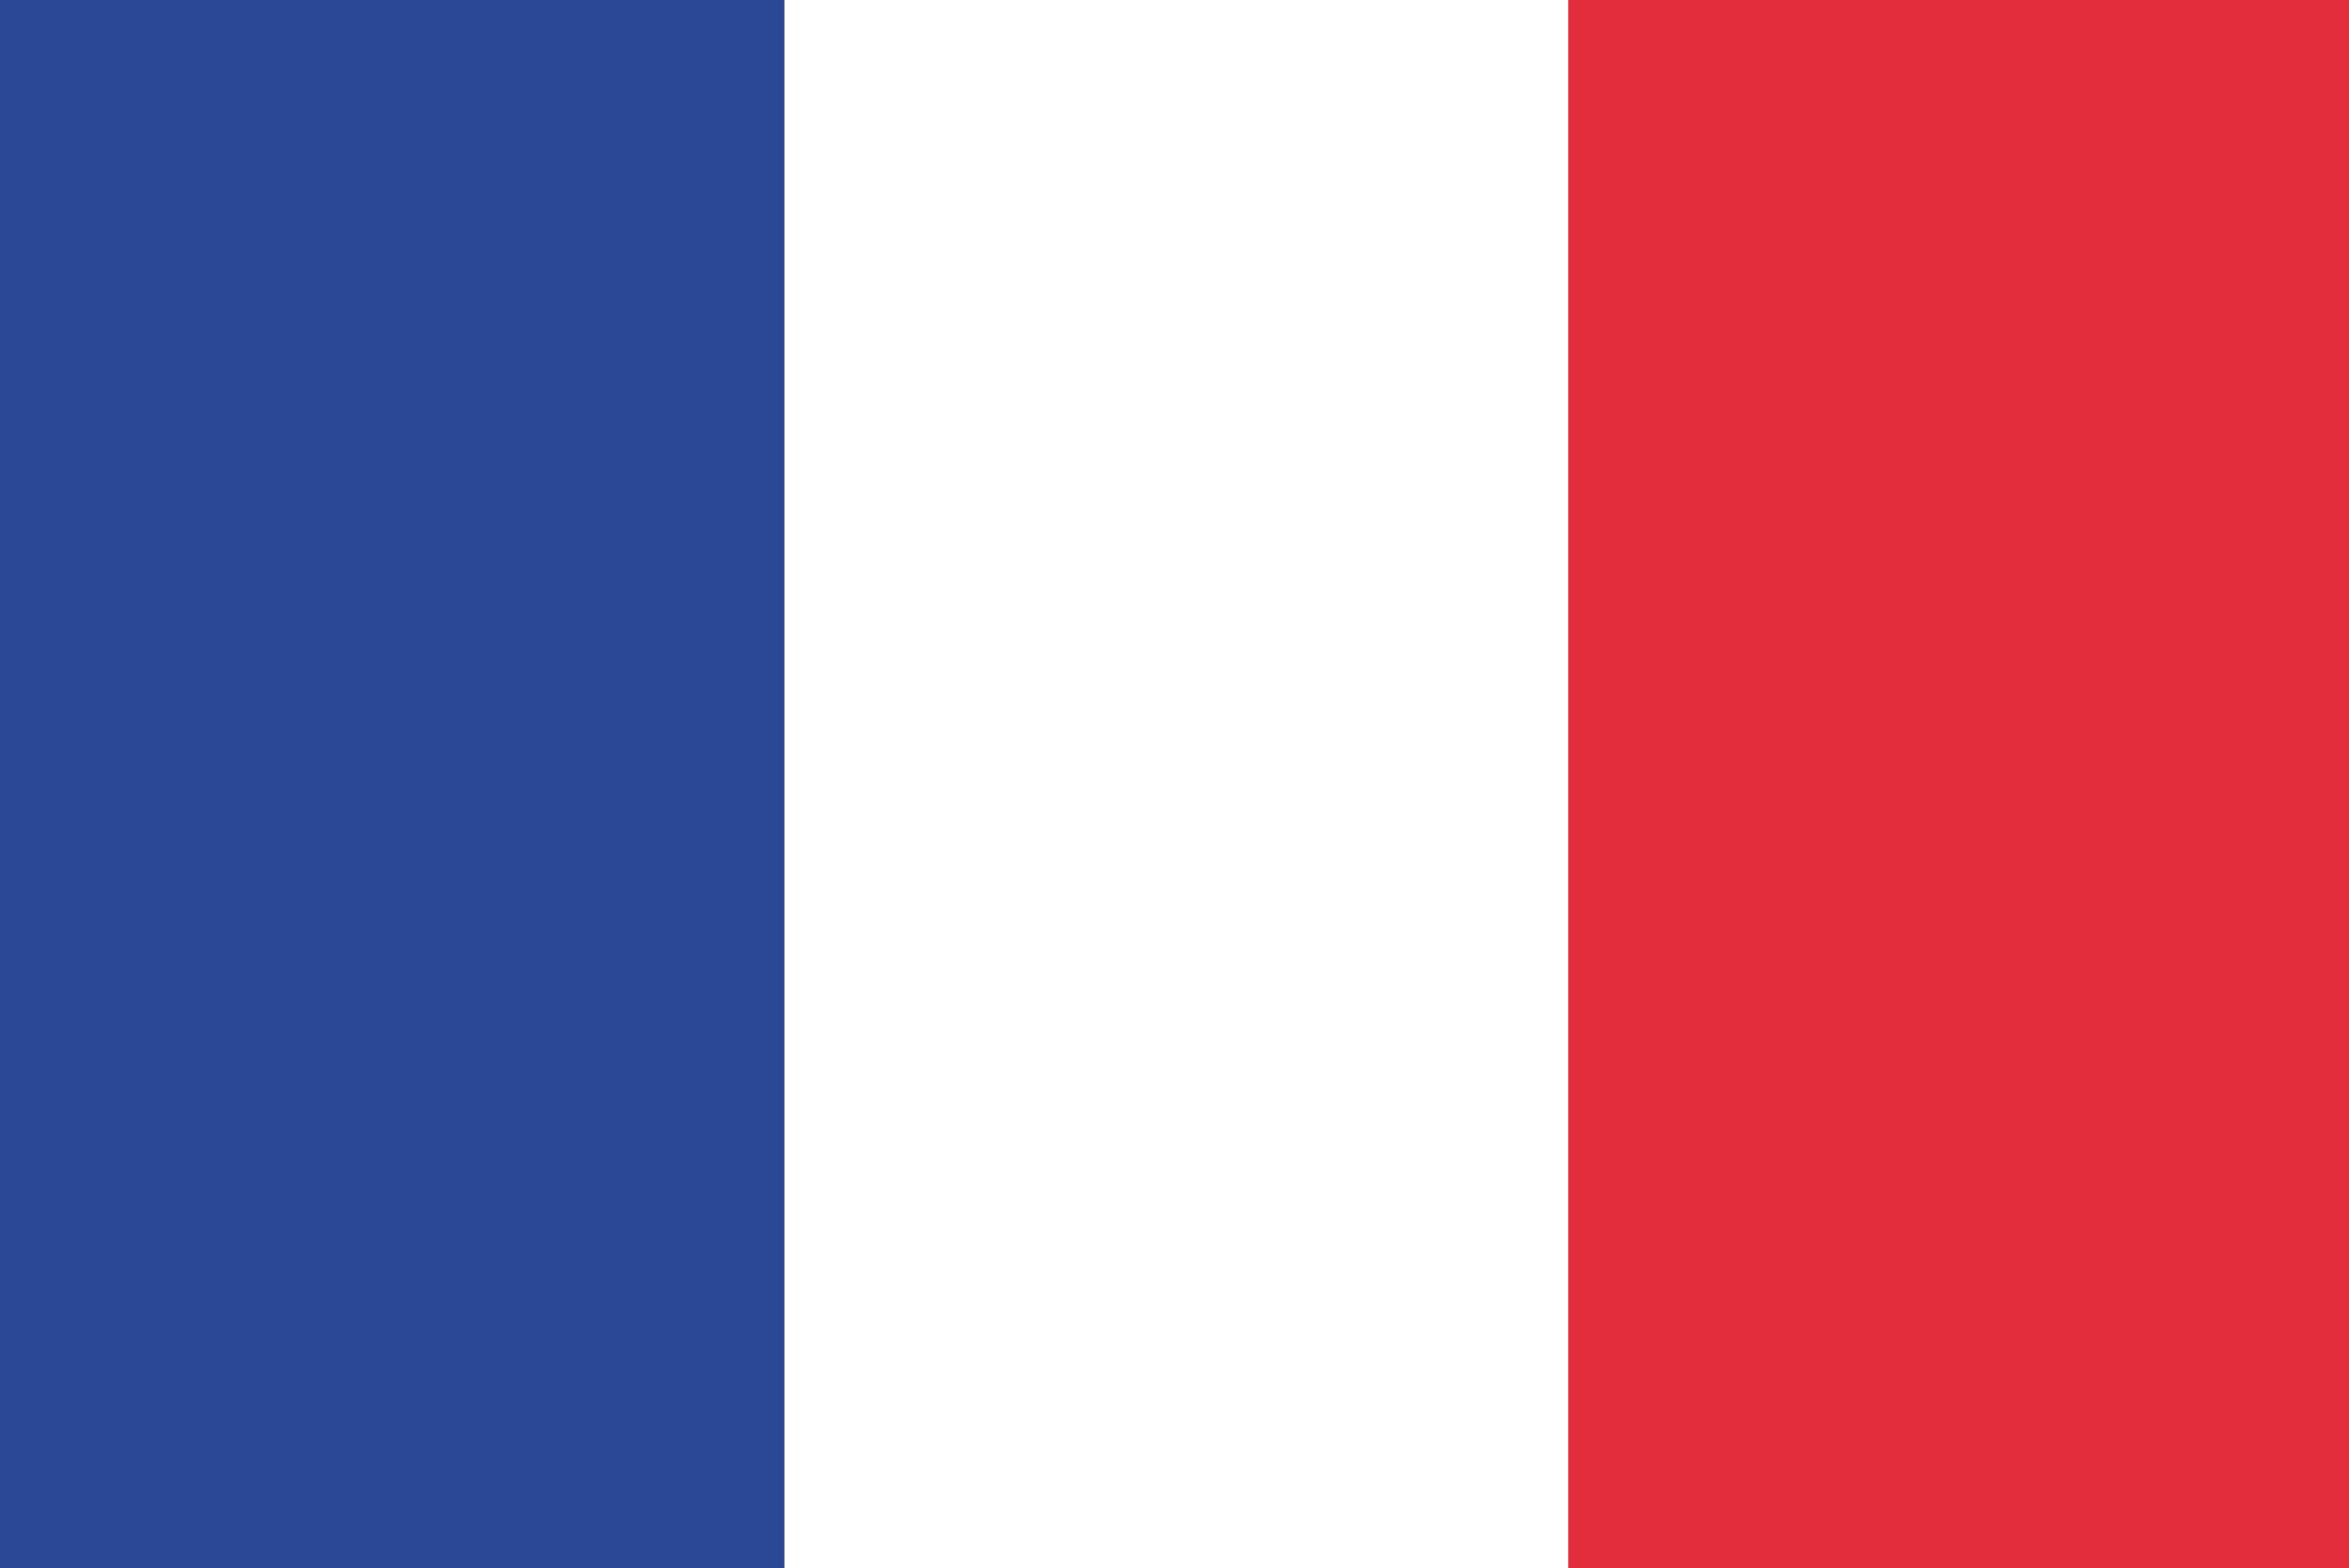
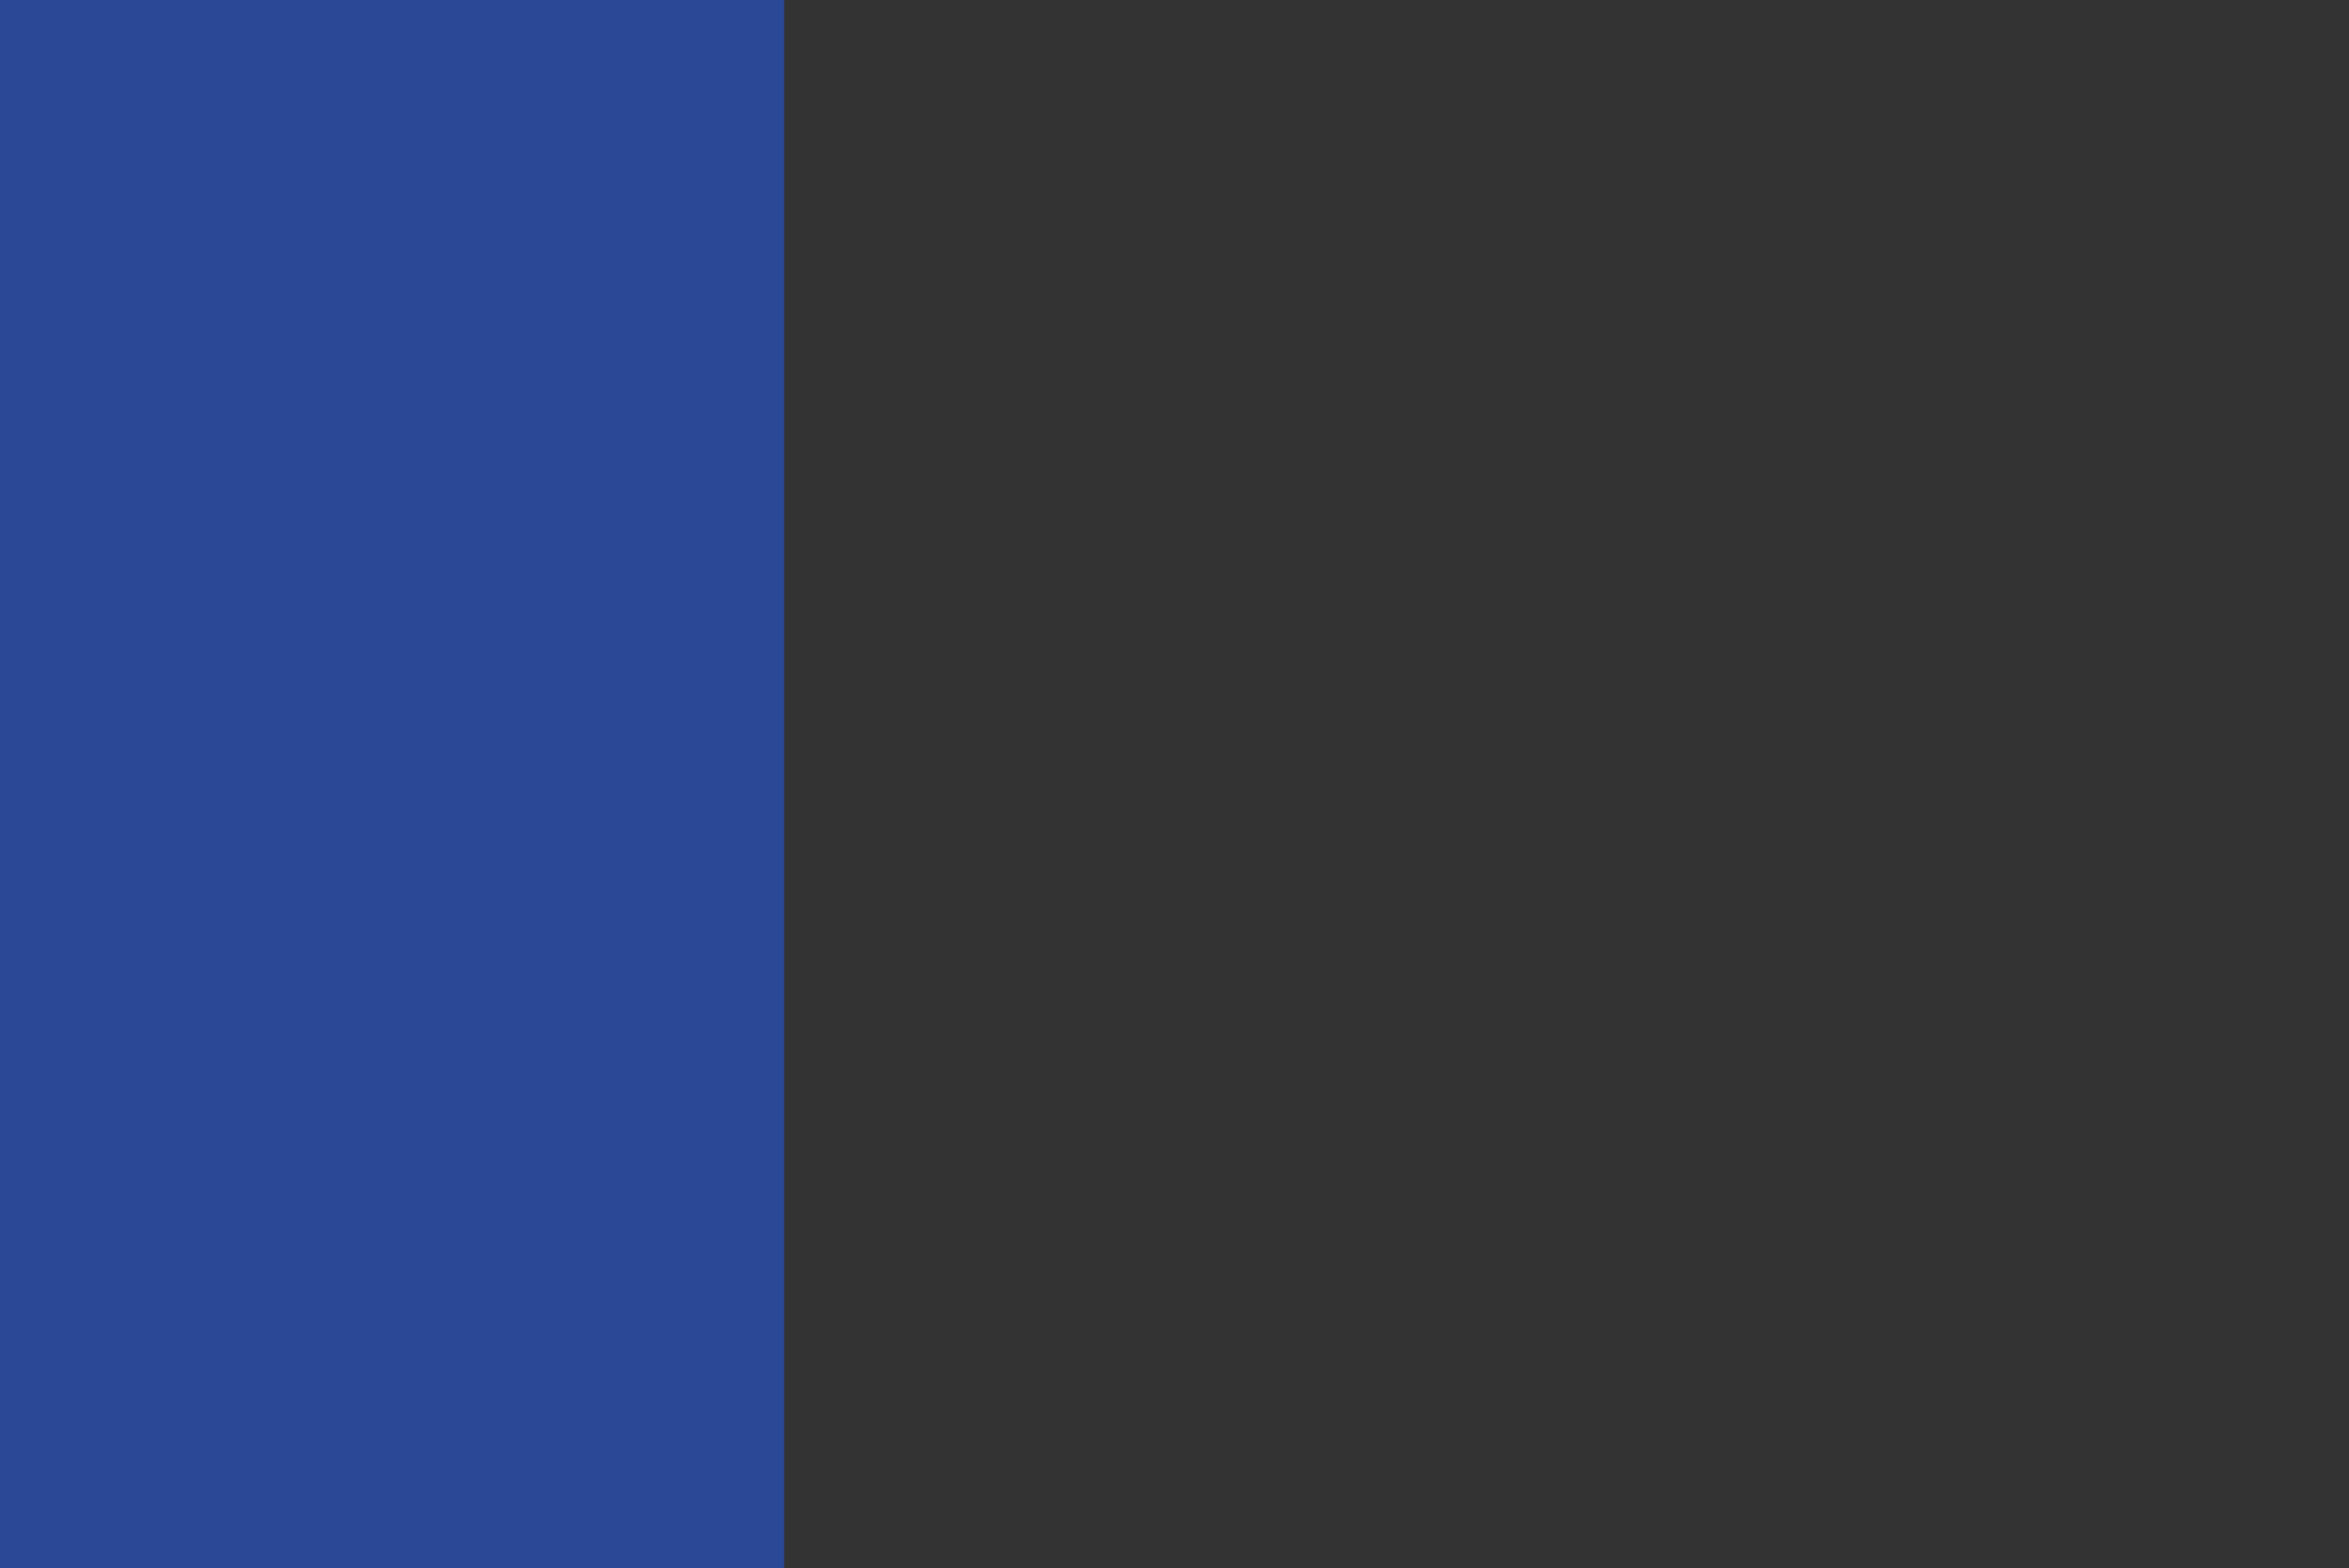
<svg xmlns="http://www.w3.org/2000/svg" id="Layer_1" version="1.1" viewBox="0 0 68 45.4">
  <rect x="0" y="0" width="68" height="45.4" fill="#333333" stroke="none" />
  <defs>
    <style>
      .st0 {
        fill: #fff;
      }

      .st1 {
        fill: #e32d3c;
      }

      .st2 {
        fill: #2b4896;
      }
    </style>
  </defs>
  <g id="layer1">
    <g id="g3358">
-       <path id="rect3220" class="st1" d="M68,0h-22.7v45.4h22.7V0Z" />
-       <path id="rect3990" class="st0" d="M45.4,0h-22.7v45.4h22.7V0Z" />
      <path id="rect3992" class="st2" d="M22.7,0H0v45.4h22.7V0Z" />
    </g>
  </g>
</svg>